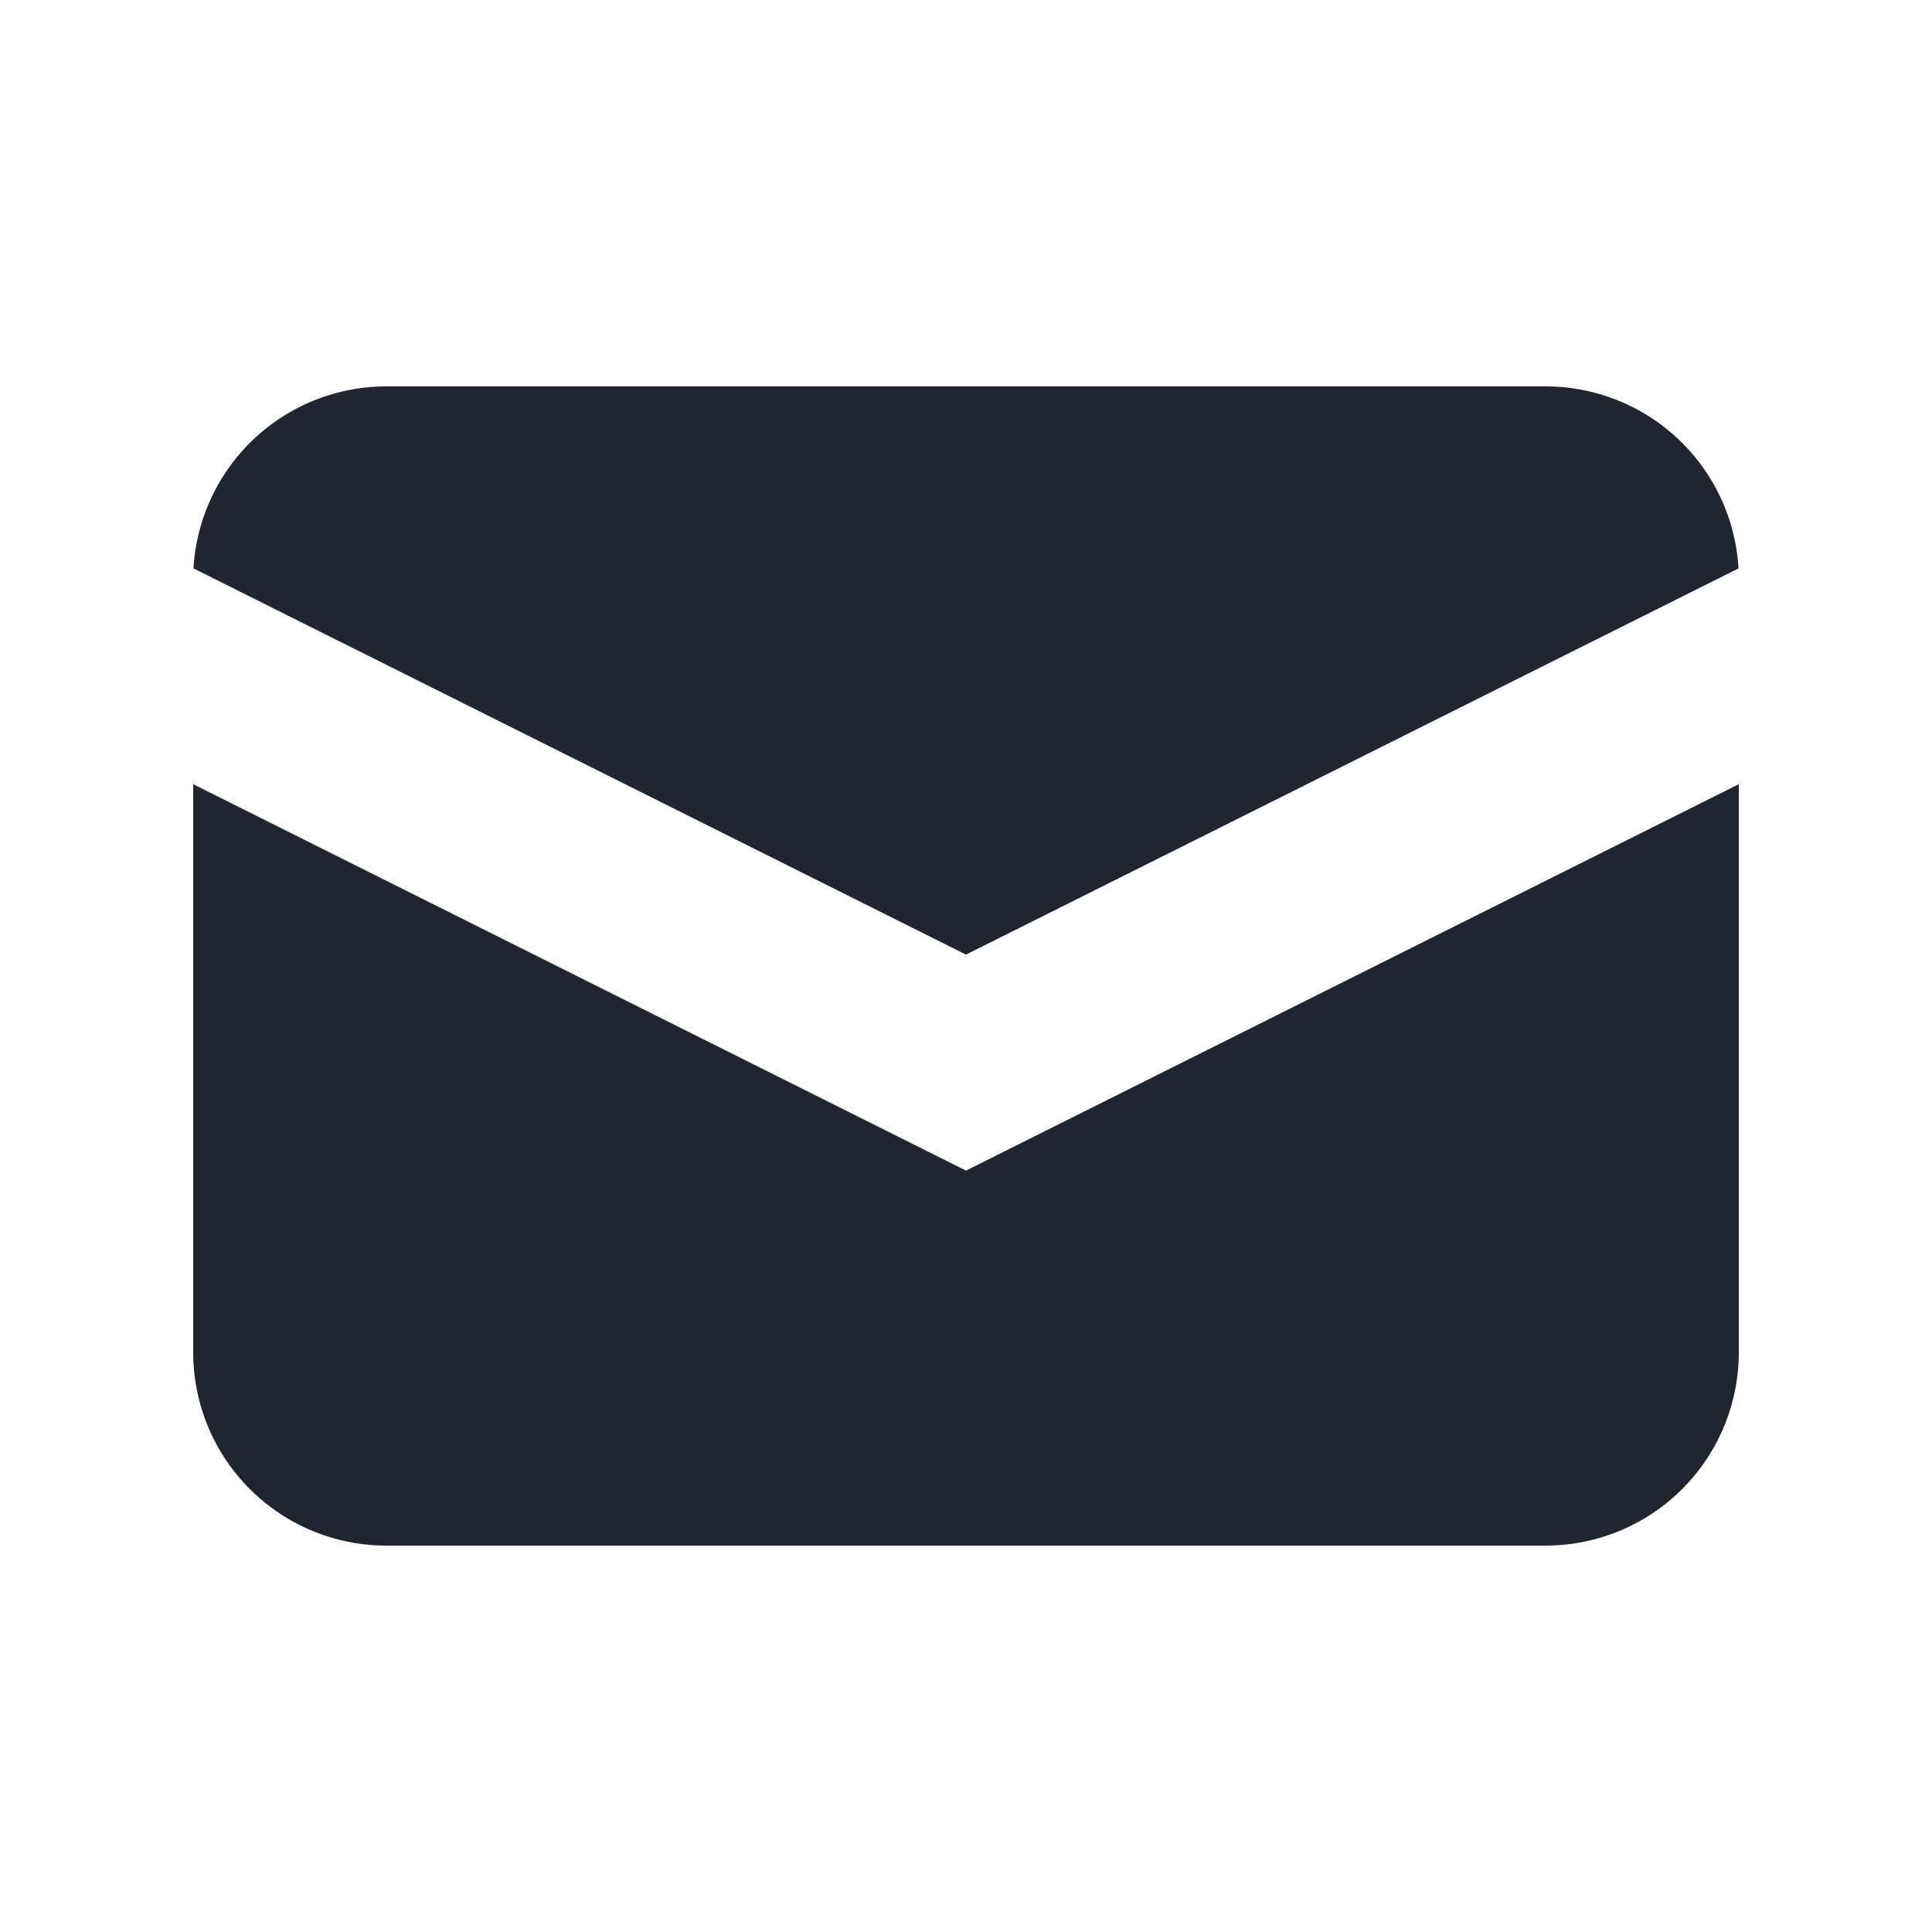
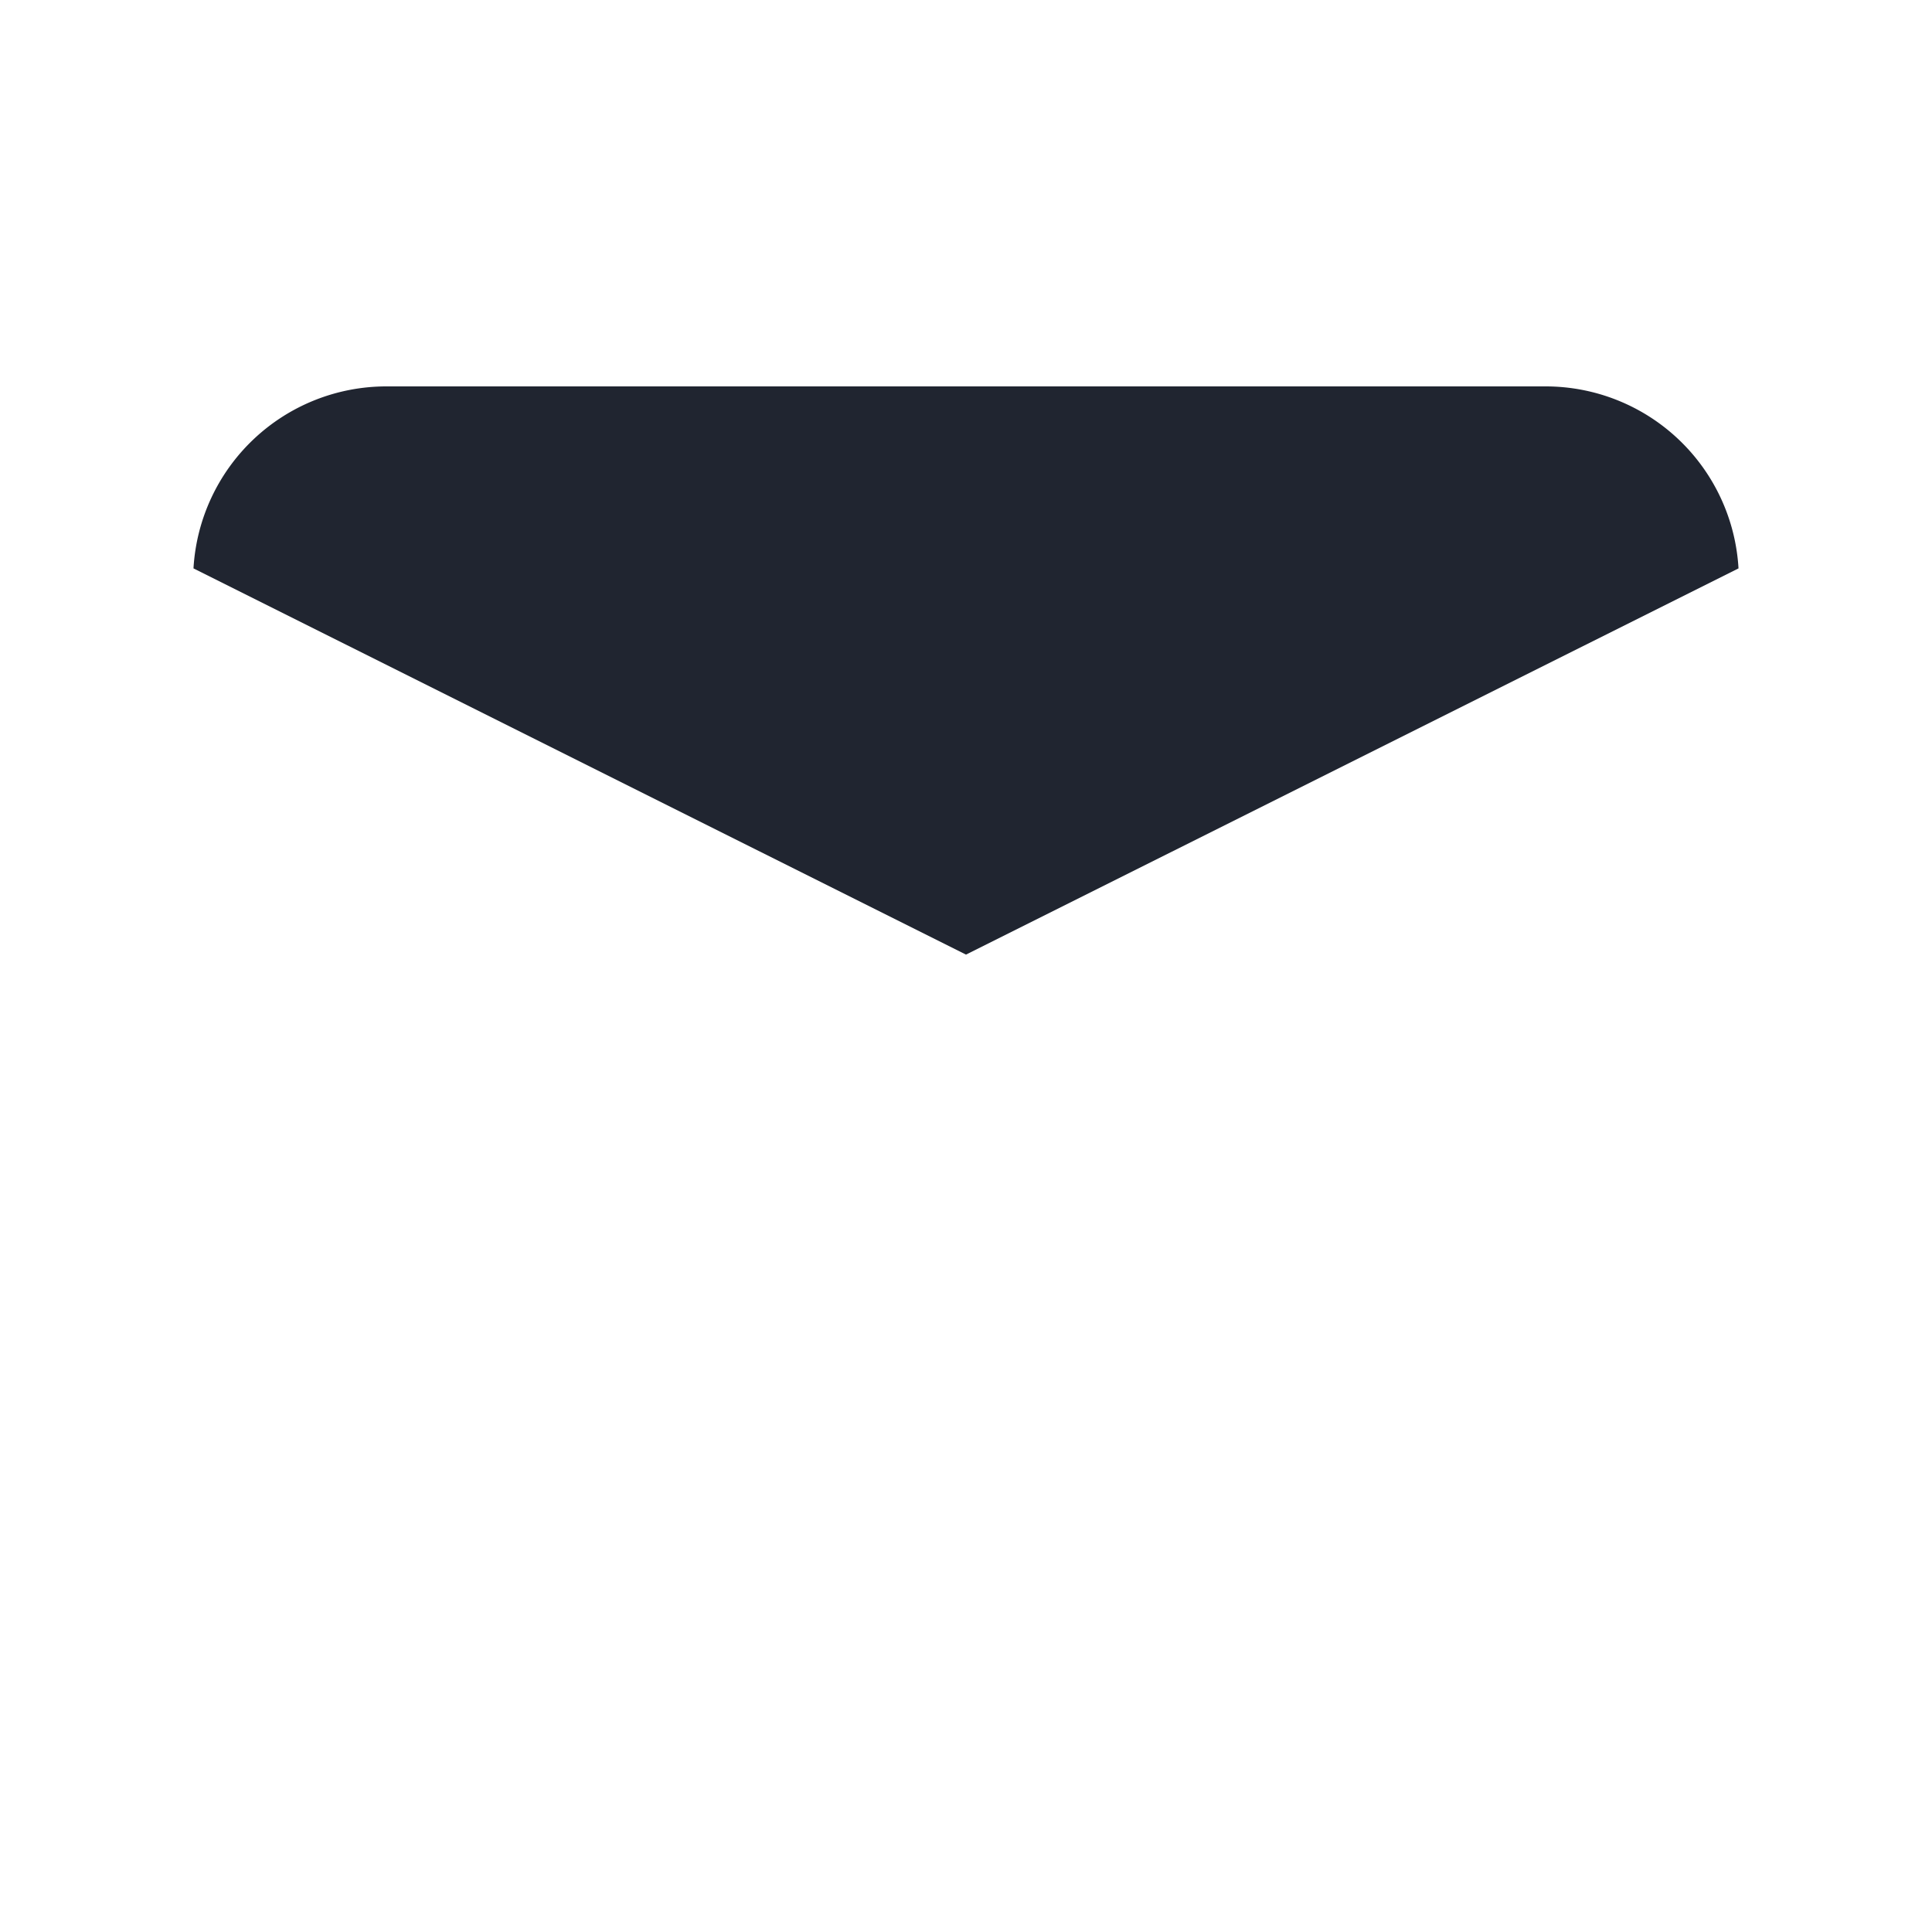
<svg xmlns="http://www.w3.org/2000/svg" viewBox="0 0 20 20">
  <path d="M2.003 5.884 10 9.882l7.997-3.998A2 2 0 0 0 16 4H4a2 2 0 0 0-1.997 1.884z" fill="#202530" />
-   <path d="m18 8.118-8 4-8-4V14a2 2 0 0 0 2 2h12a2 2 0 0 0 2-2V8.118z" fill="#202530" />
</svg>